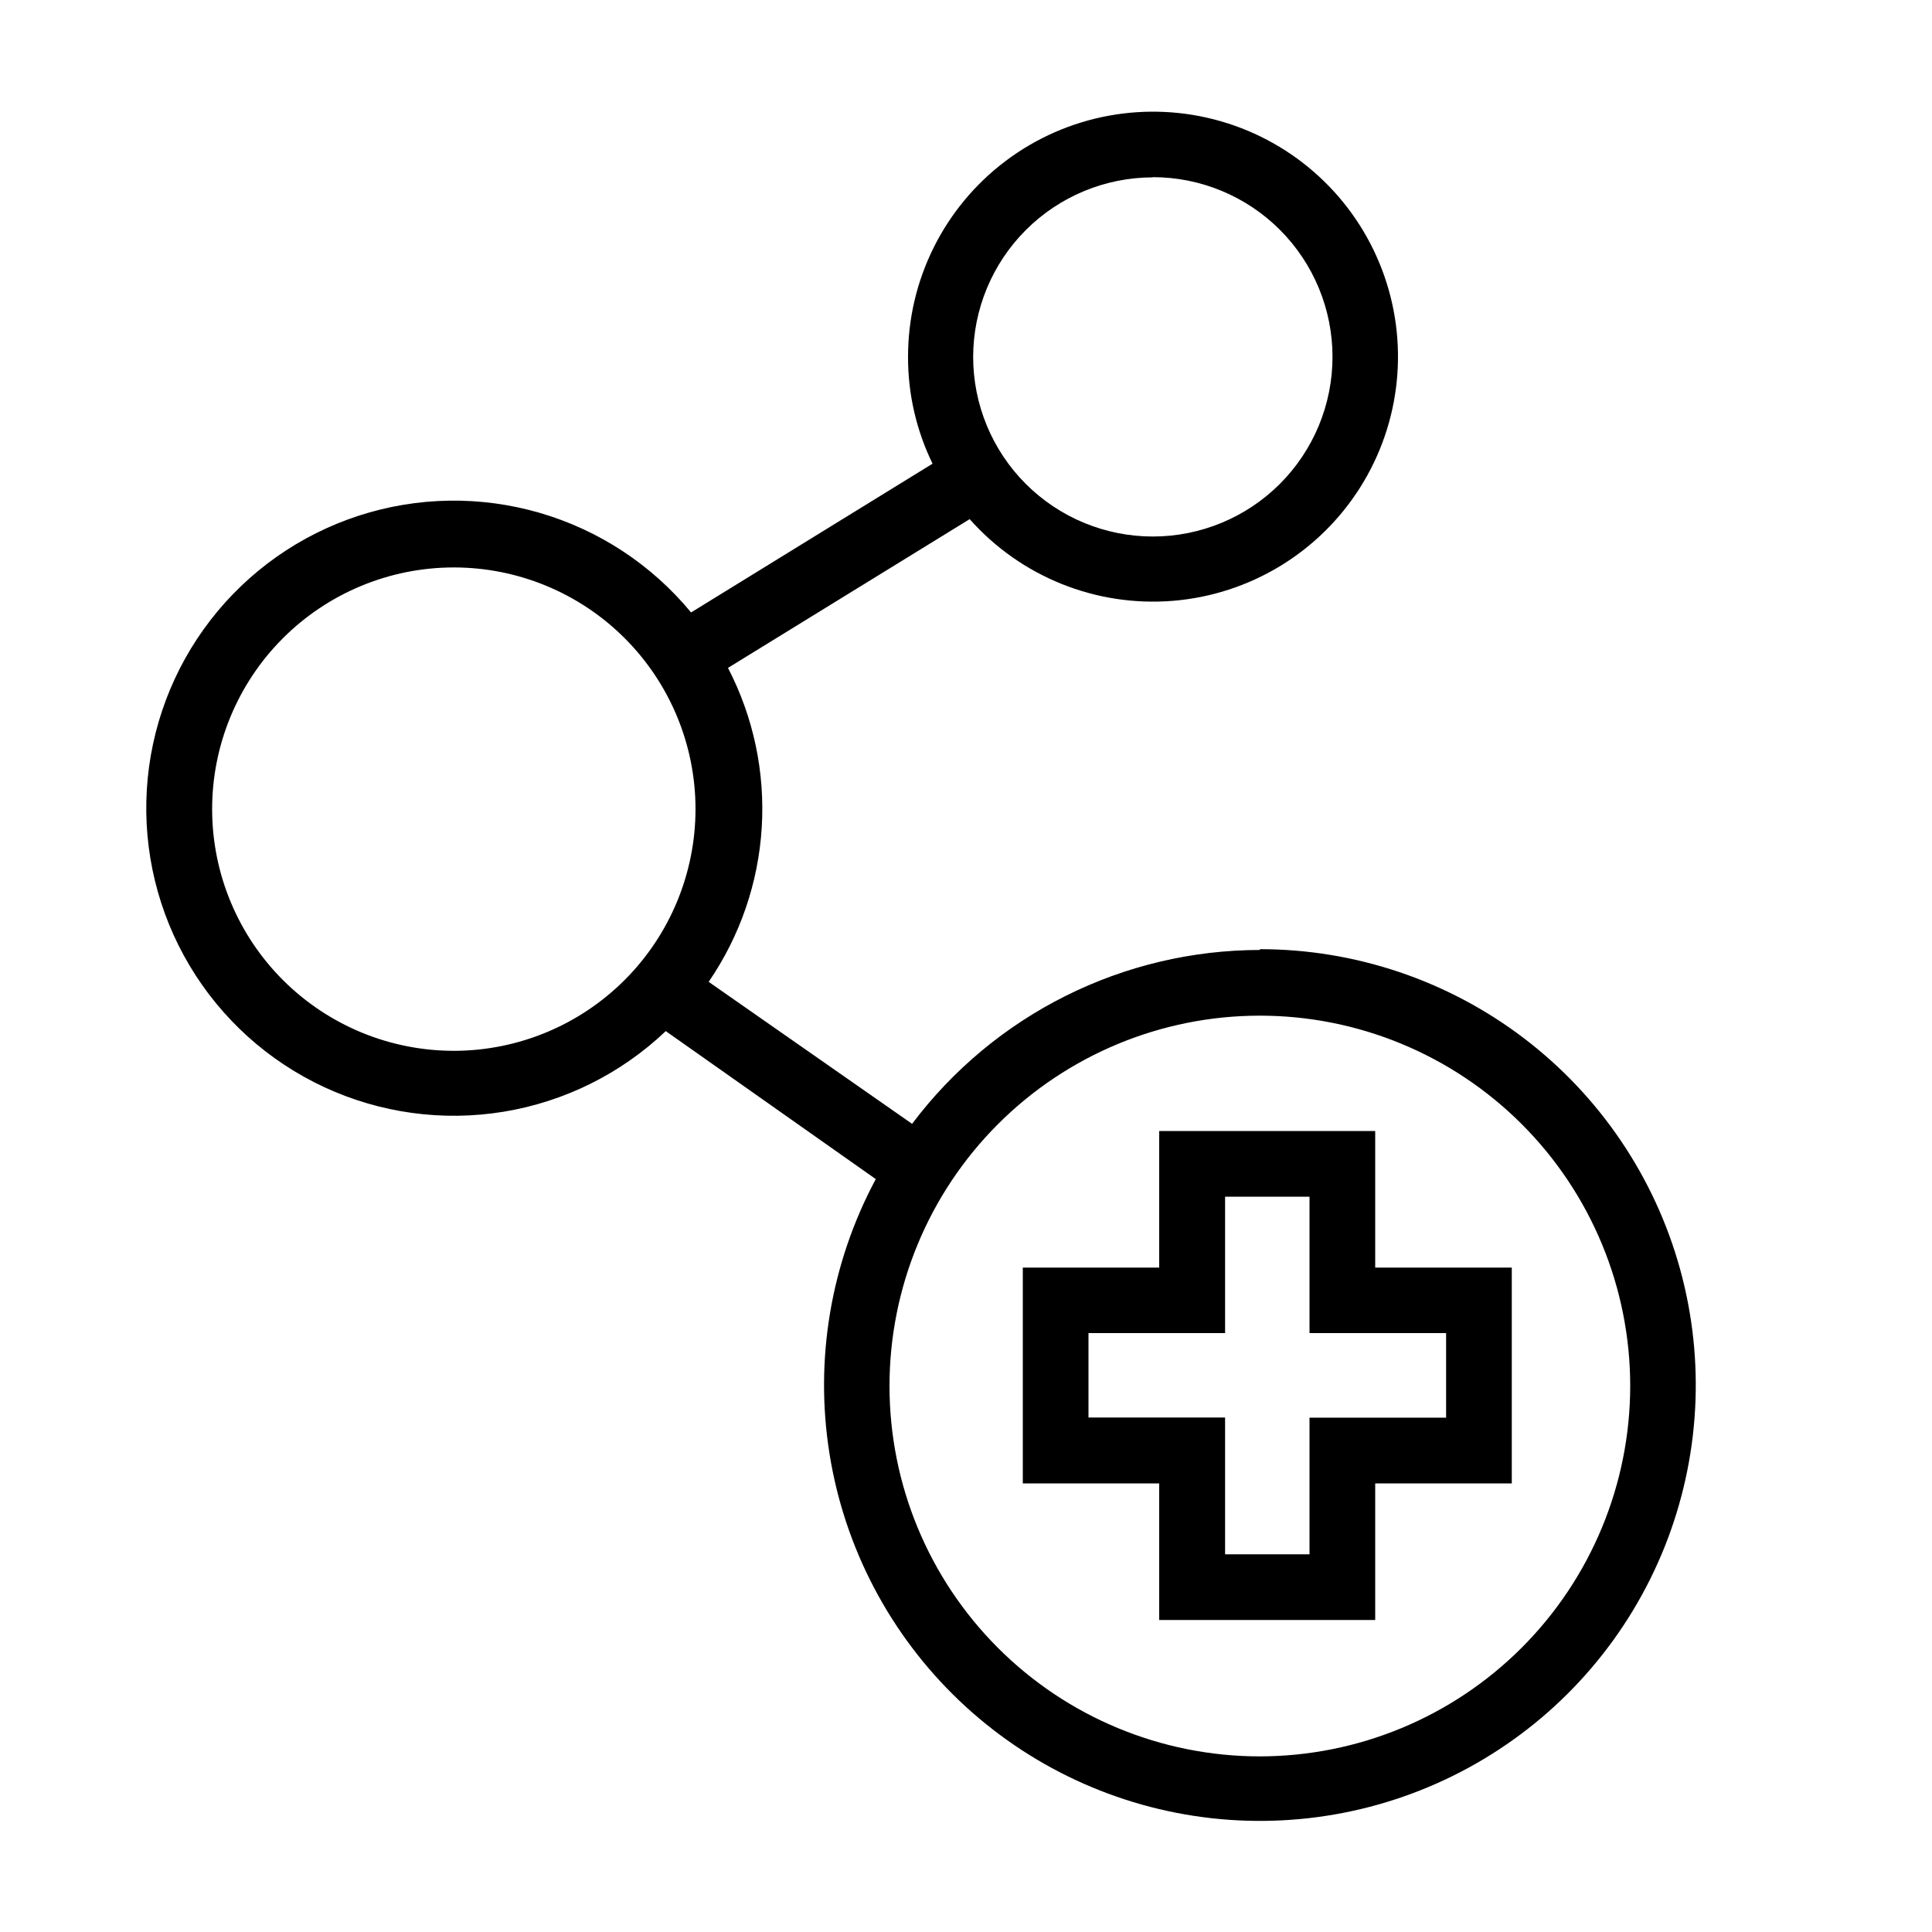
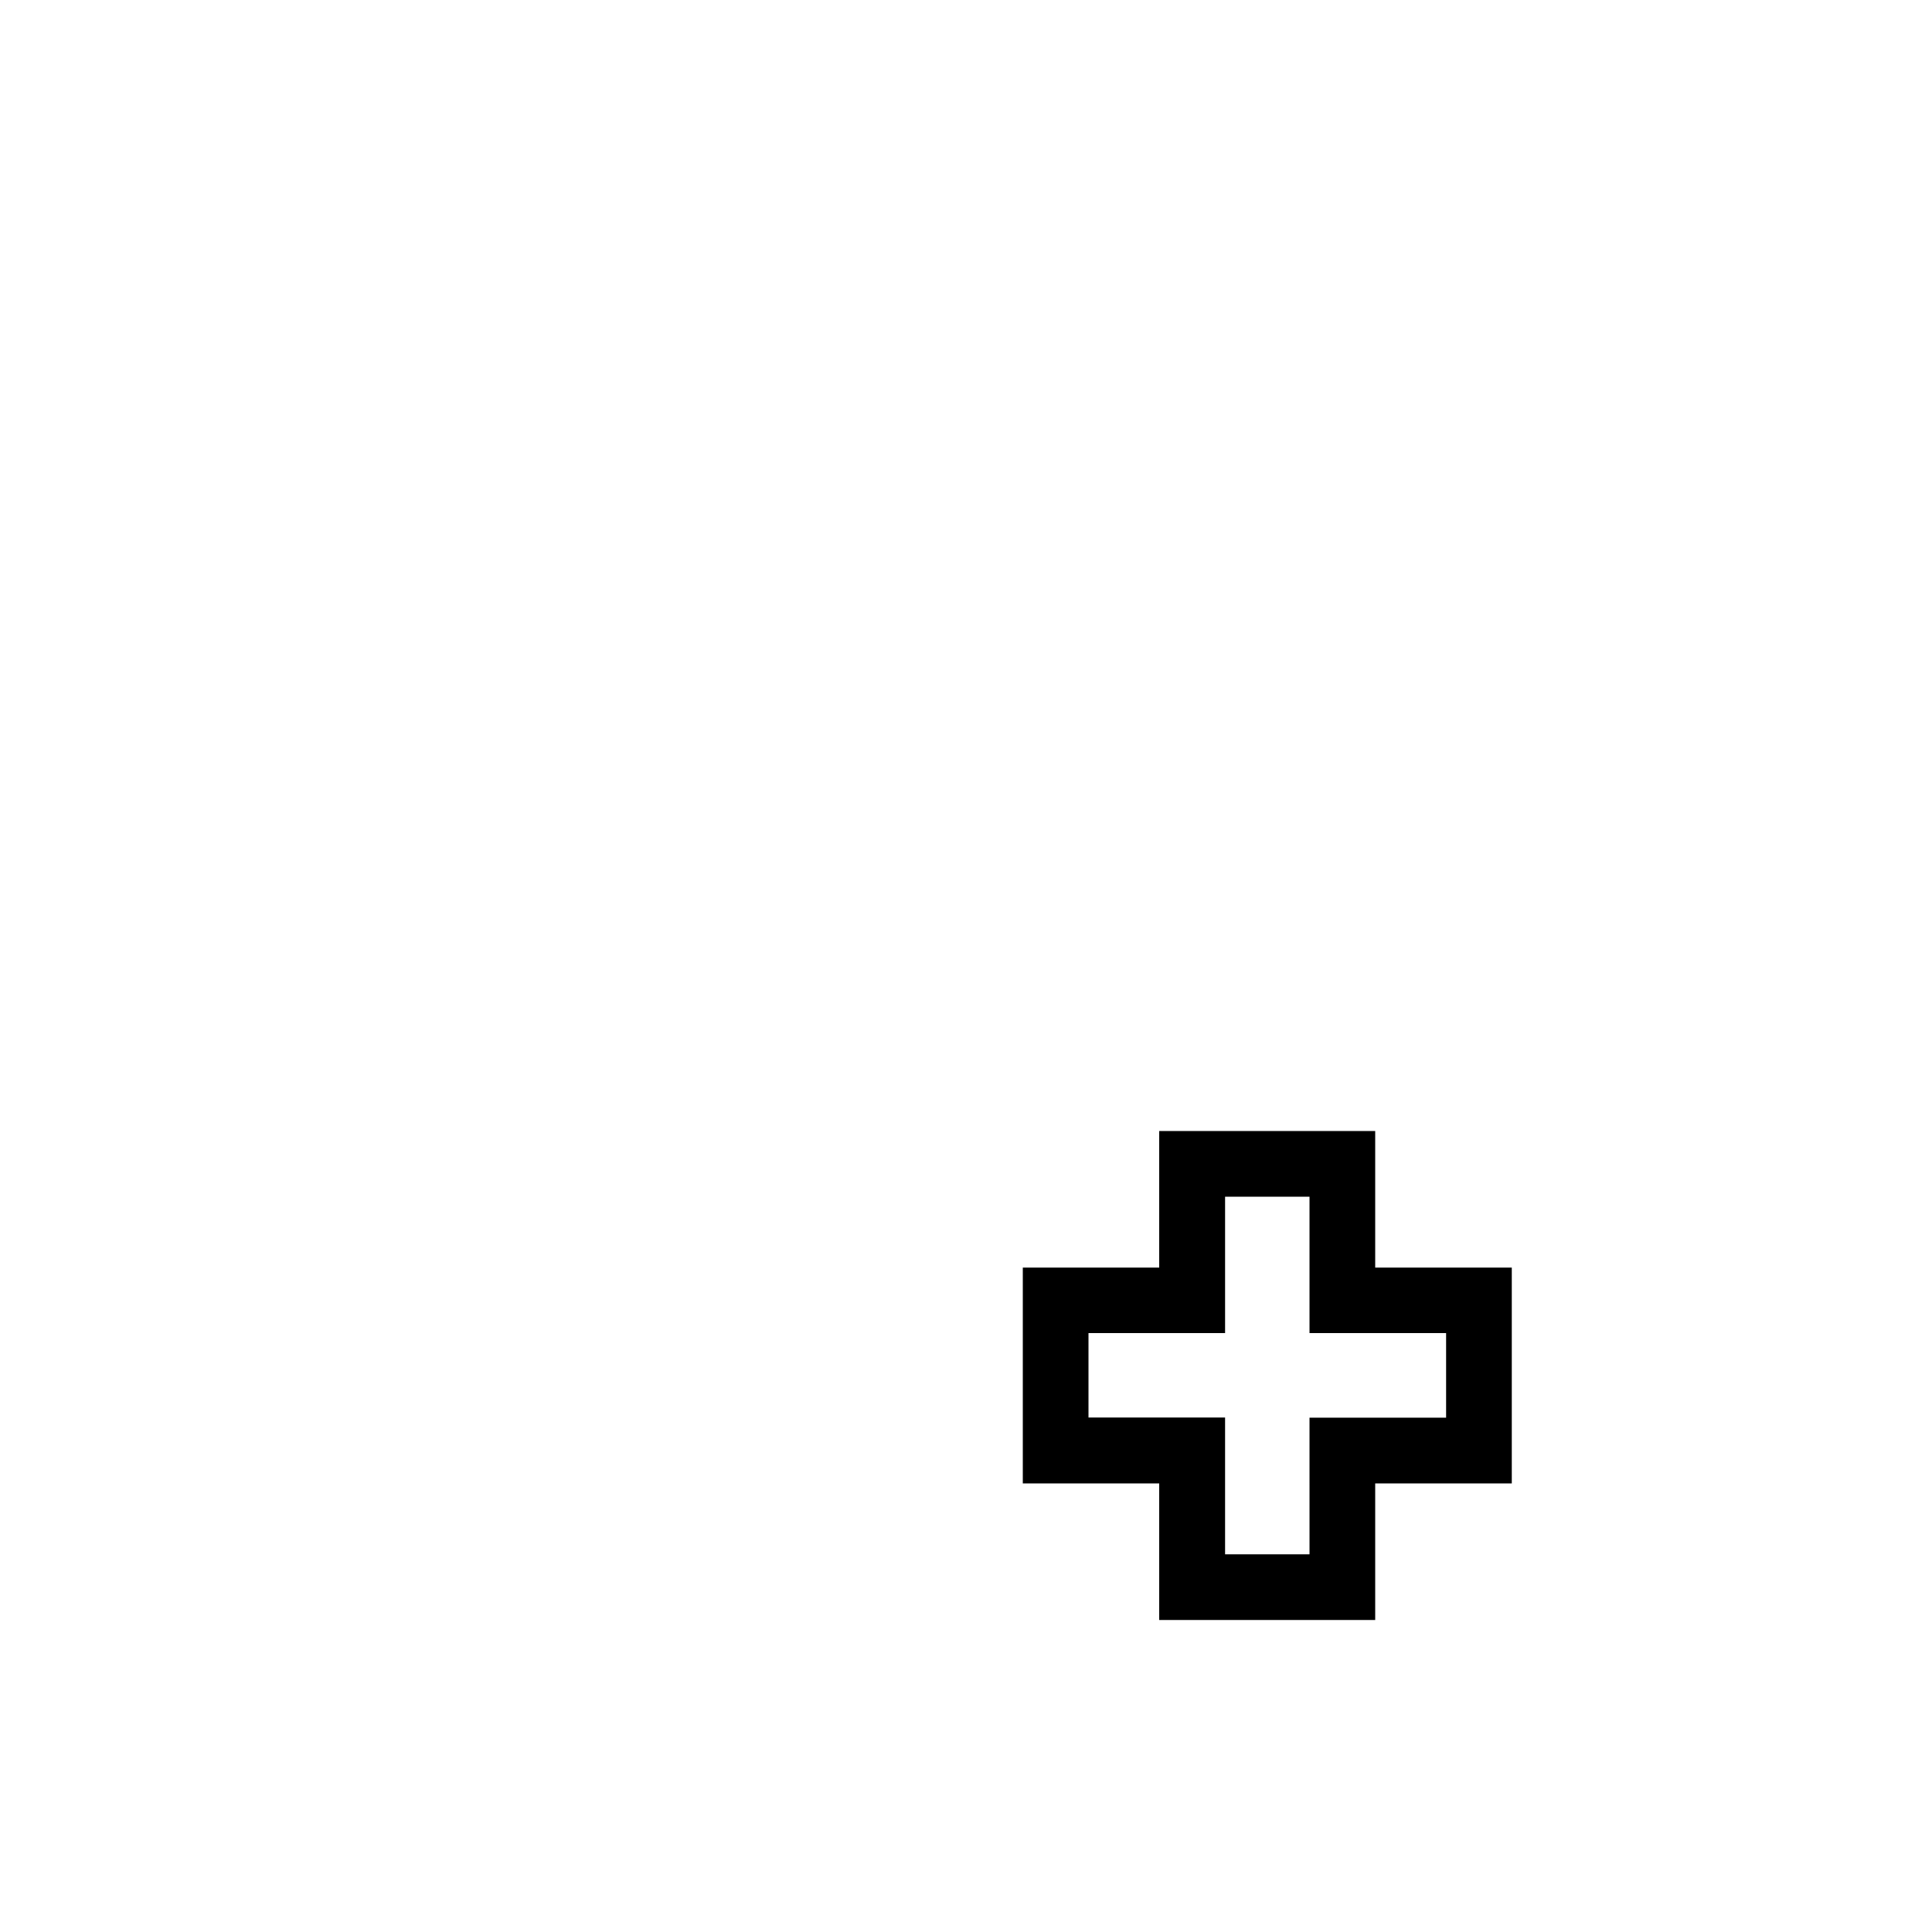
<svg xmlns="http://www.w3.org/2000/svg" width="1200pt" height="1200pt" version="1.1" viewBox="0 0 1200 1200">
  <path d="m854.16 1006.2h-134.16v-84.84h-84.719v-134.04h84.719v-84.84h134.16v84.84h84.84v134.04h-84.84zm-93.238-40.801h52.441l-0.004-84.84h84.84v-52.559h-84.84v-84.719h-52.438v84.719h-84.844v52.441h84.84z" />
-   <path d="m782.52 590.04c-41.906 0.047-83.23 9.828-120.71 28.57-37.484 18.742-70.102 45.934-95.285 79.43l-126.36-88.199c19.461-28.375 30.855-61.5 32.969-95.84 2.113-34.344-5.133-68.613-20.969-99.16l150.12-92.398c31.738 35.816 78.48 54.613 126.18 50.746 47.699-3.871 90.801-29.953 116.35-70.418 25.555-40.461 30.582-90.59 13.574-135.32-17.008-44.734-54.07-78.859-100.05-92.125-45.98-13.262-95.523-4.121-133.75 24.676-38.219 28.801-60.664 73.902-60.59 121.76-0.043 22.953 5.172 45.609 15.238 66.238l-150 92.398c-24.41-29.582-57.16-51.133-93.992-61.848-36.828-10.715-76.031-10.094-112.5 1.781-36.473 11.875-68.527 34.453-91.988 64.797-23.461 30.34-37.246 67.043-39.562 105.33-2.312 38.285 6.949 76.383 26.586 109.33 19.637 32.949 48.734 59.223 83.512 75.406 34.773 16.18 73.617 21.52 111.47 15.32 37.852-6.199 72.961-23.648 100.76-50.074l130.44 91.922v-0.004c-27.988 52.203-38.086 112.14-28.738 170.63 9.344 58.488 37.613 112.3 80.477 153.18 42.859 40.883 97.945 66.578 156.81 73.152 58.867 6.574 118.27-6.34 169.09-36.762 50.824-30.422 90.266-76.672 112.28-131.66s25.391-115.68 9.605-172.77c-15.785-57.09-49.855-107.43-96.992-143.3-47.137-35.867-104.74-55.285-163.97-55.281zm-66.48-480c29.598 0 57.984 11.758 78.914 32.688 20.93 20.93 32.688 49.316 32.688 78.914s-11.758 57.984-32.688 78.914c-20.93 20.926-49.316 32.684-78.914 32.684-29.598 0-57.984-11.758-78.914-32.684-20.926-20.93-32.684-49.316-32.684-78.914 0.062-29.566 11.844-57.906 32.762-78.801 20.918-20.898 49.27-32.648 78.836-32.68zm-433.68 542.64c-39.84 0.129-78.098-15.59-106.35-43.684-28.246-28.098-44.168-66.273-44.25-106.11-0.086-39.844 15.672-78.086 43.797-106.3 28.129-28.215 66.32-44.094 106.16-44.137 39.844-0.043 78.066 15.754 106.25 43.91 28.188 28.16 44.027 66.367 44.027 106.21-0.031 39.723-15.793 77.816-43.836 105.95-28.039 28.133-66.082 44.012-105.8 44.172zm500.16 438.24c-61.012 0-119.52-24.238-162.66-67.379s-67.375-101.65-67.375-162.66c0-61.008 24.234-119.52 67.375-162.66s101.65-67.379 162.66-67.379 119.52 24.238 162.66 67.379 67.375 101.65 67.375 162.66c-0.062 60.992-24.32 119.46-67.445 162.59-43.129 43.129-101.6 67.383-162.59 67.449z" />
</svg>